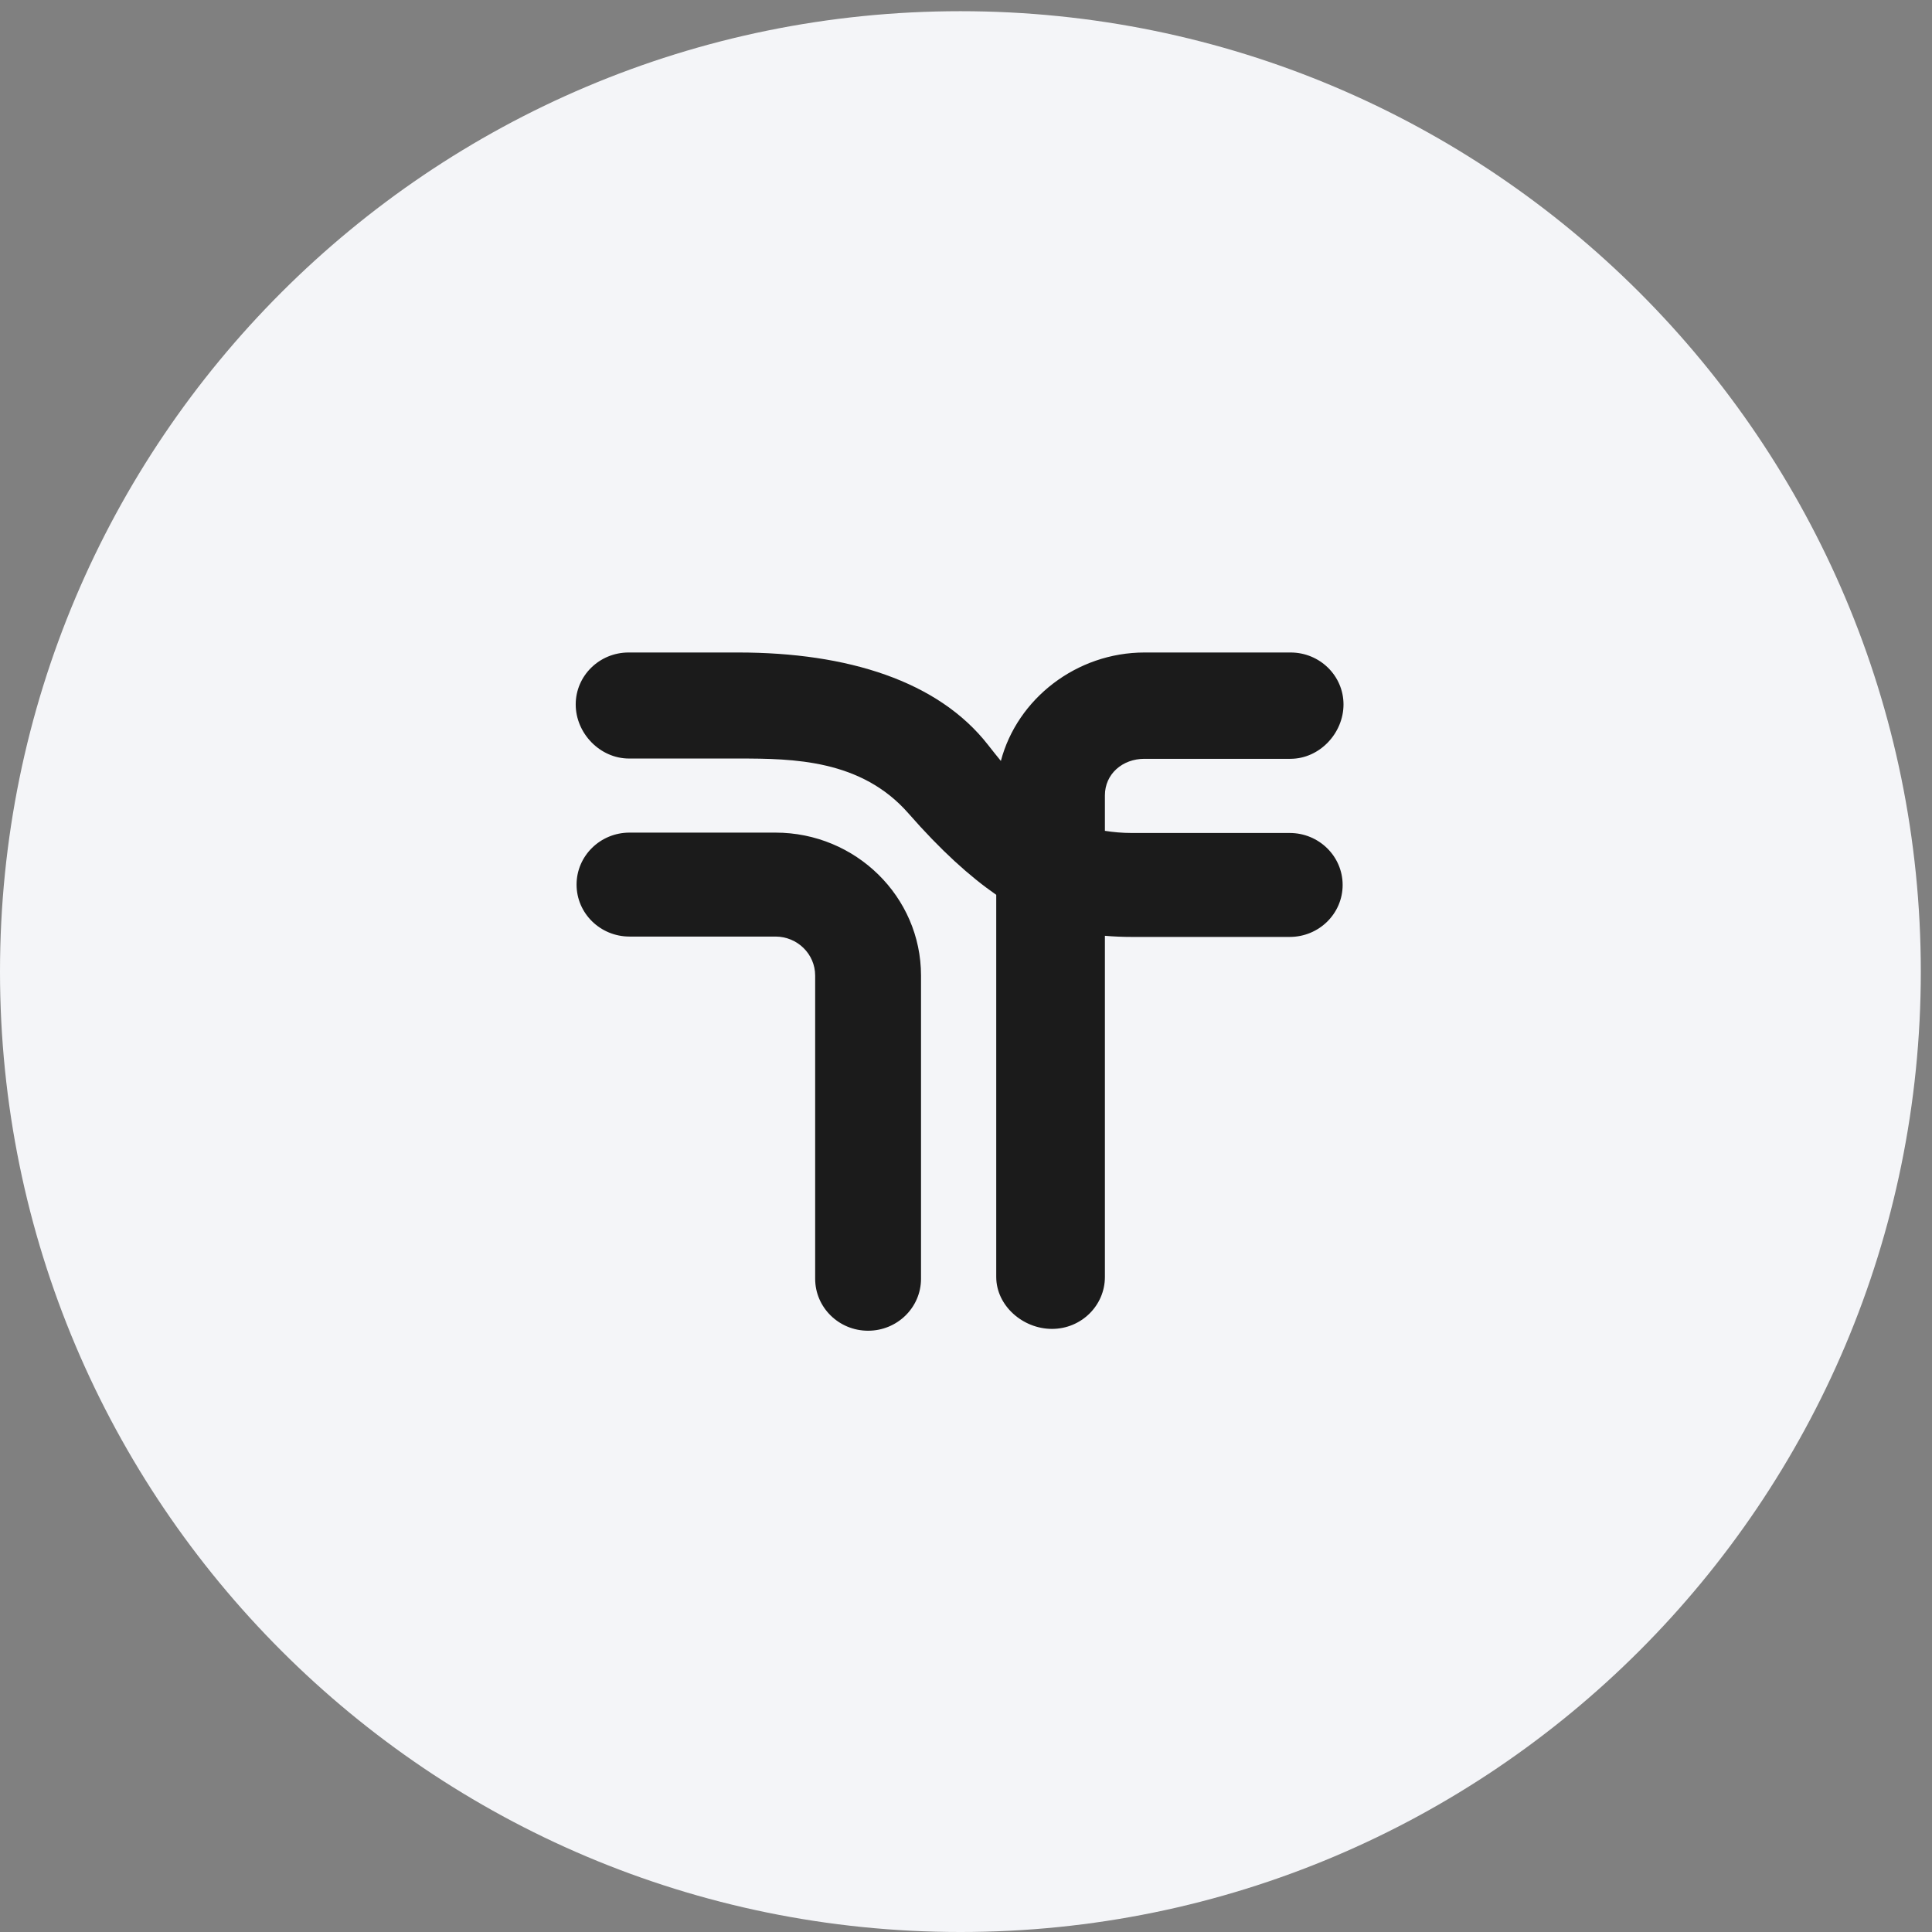
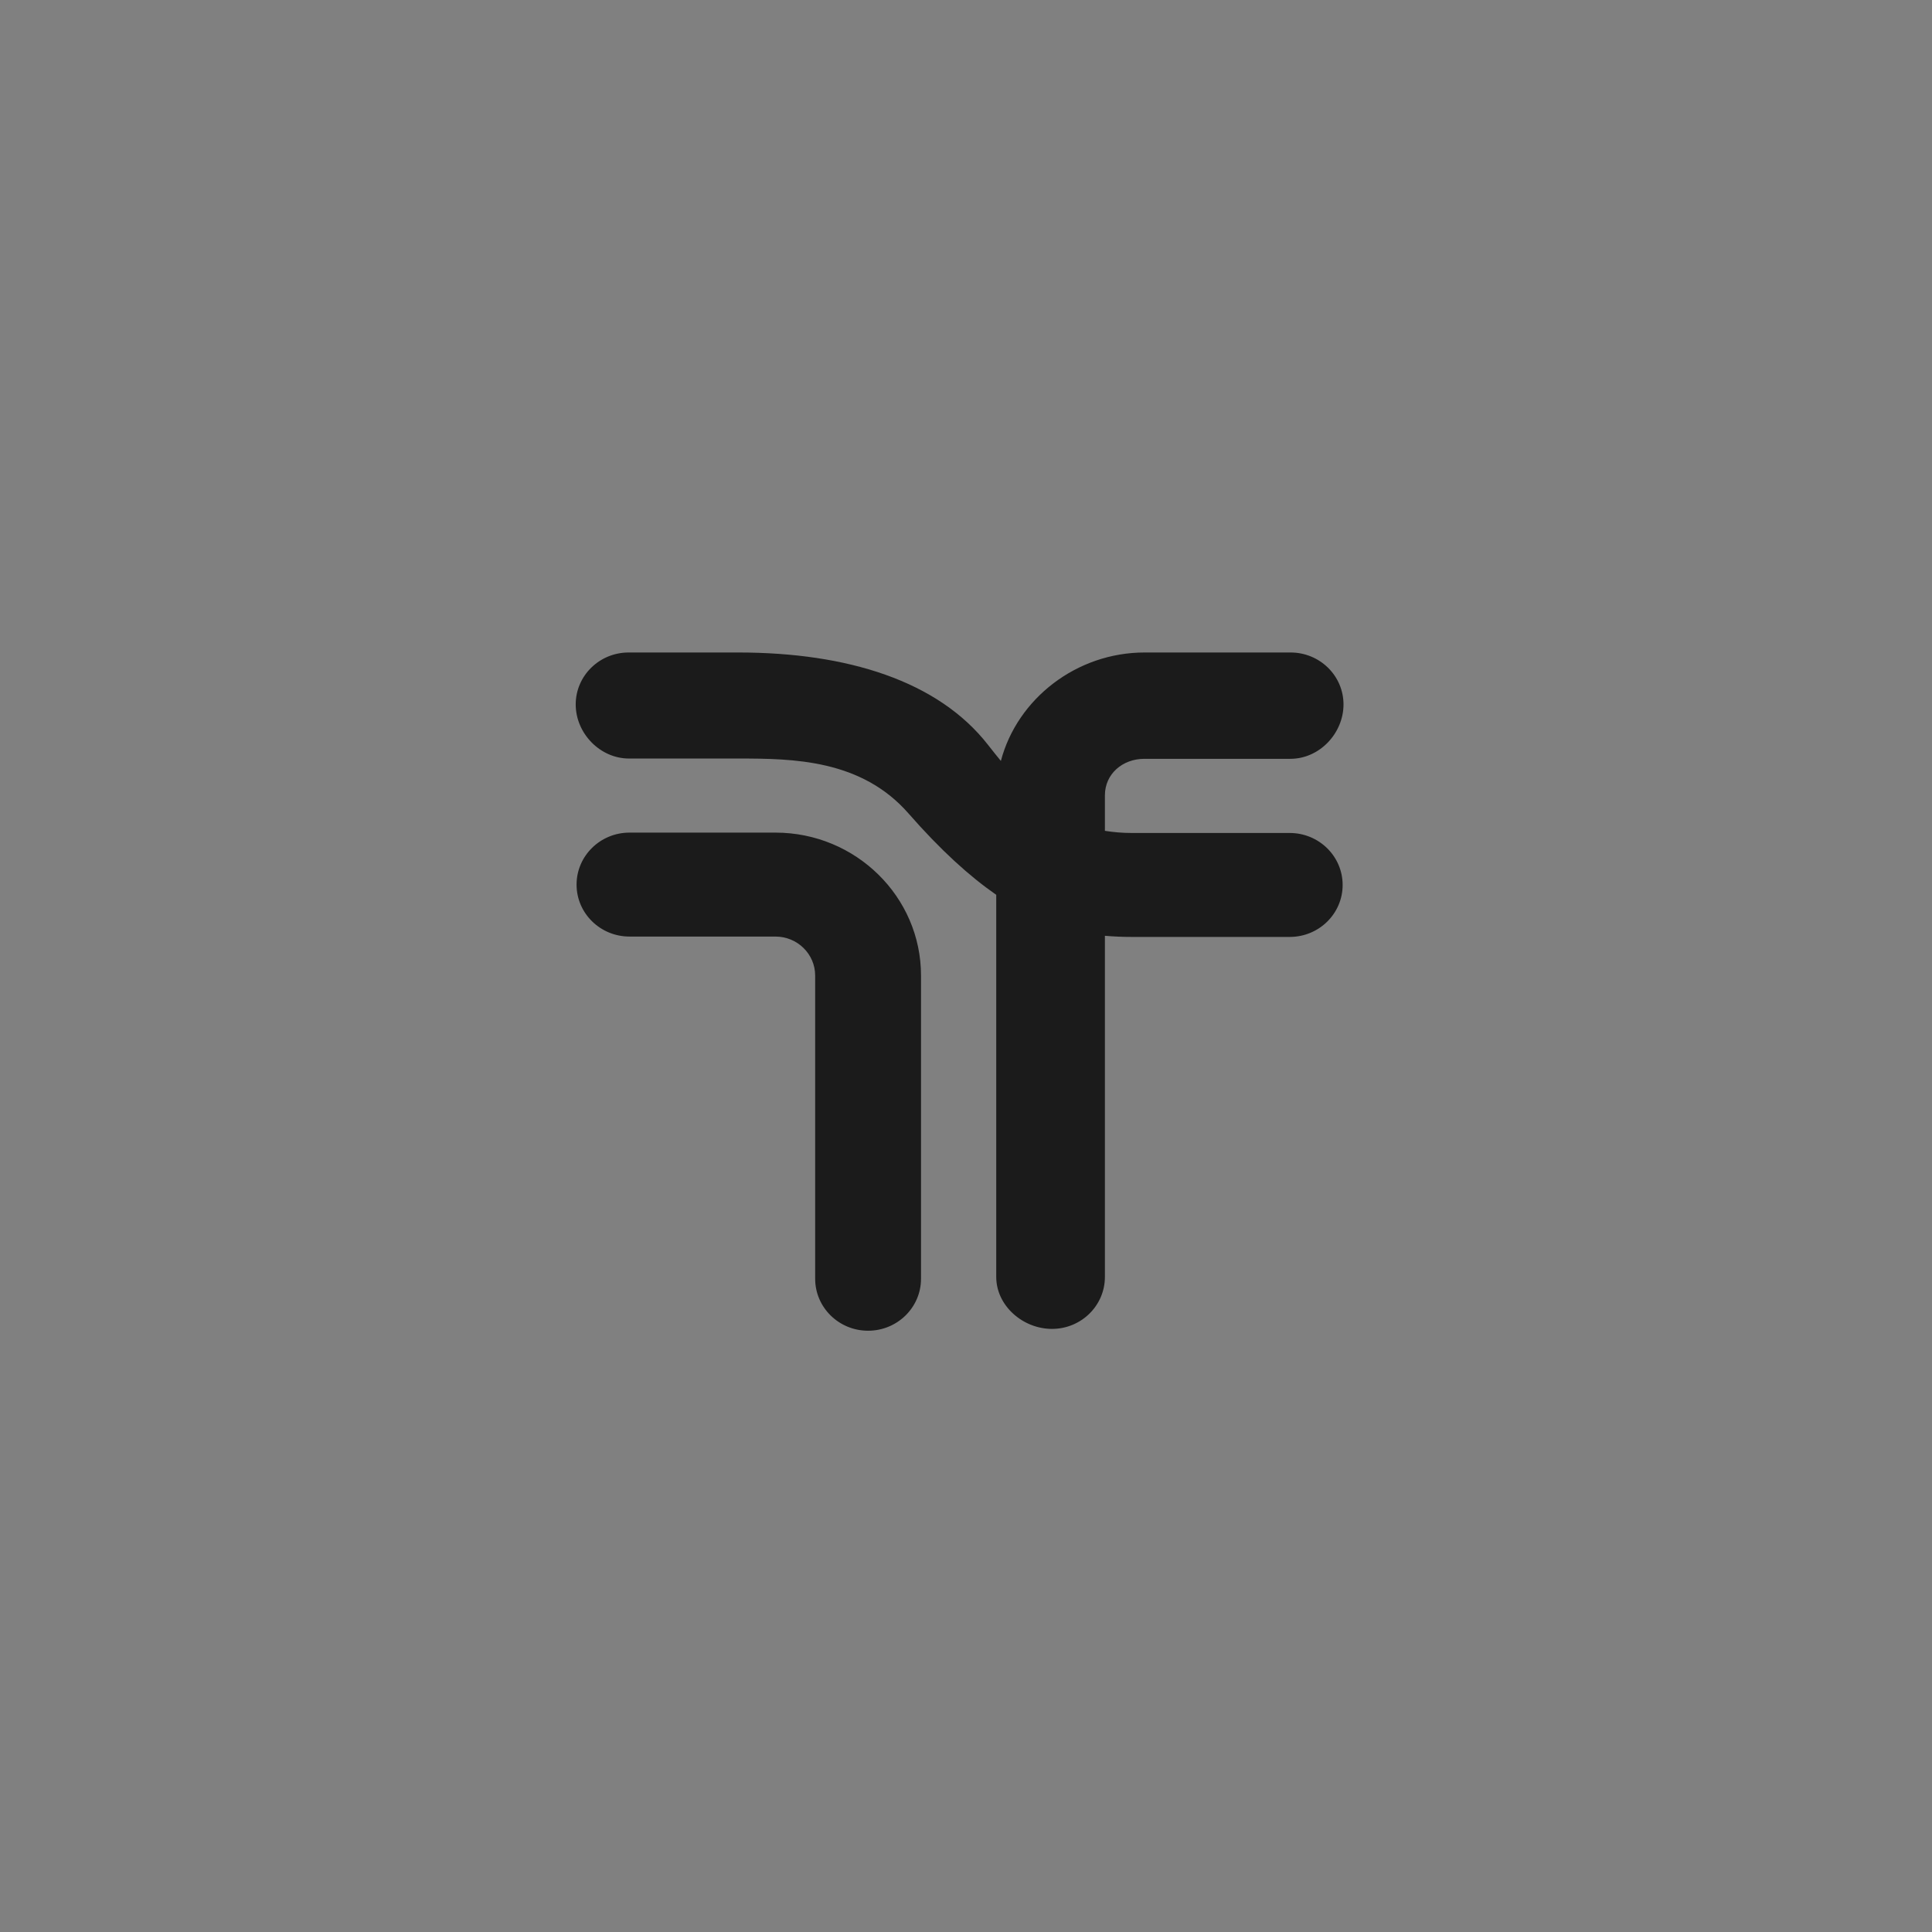
<svg xmlns="http://www.w3.org/2000/svg" width="151" height="151">
  <rect width="100%" height="100%" fill="#808080" stroke="none" />
-   <path fill="#F4F5F8" fill-rule="evenodd" d="M75.062.875c41.456 0 75.063 33.607 75.063 75.063 0 41.455-33.607 75.062-75.063 75.062C33.607 151 0 117.393 0 75.938 0 34.482 33.607.875 75.062.875z" />
  <path fill="#1B1B1B" fill-rule="evenodd" d="M100.854 59.307H89.445c-1.711 0-3.089 1.179-3.089 2.86v2.769c.657.103 1.349.168 2.107.168h12.338c2.285 0 4.136 1.82 4.136 4.062 0 2.244-1.851 4.062-4.136 4.062H88.463c-.697 0-1.398-.027-2.107-.089v26.662c0 2.243-1.851 4.062-4.135 4.062-2.285 0-4.358-1.819-4.358-4.062V69.936c-2.069-1.434-4.323-3.463-6.86-6.363-3.692-4.219-9.014-4.288-13.272-4.288h-8.565c-2.284 0-4.17-1.984-4.17-4.227 0-2.242 1.851-4.061 4.136-4.061h8.565c8.56 0 15.638 2.236 19.528 7.225.34.435.67.847 1 1.251 1.281-4.86 5.909-8.476 11.234-8.476h11.409c2.285 0 4.137 1.818 4.137 4.061 0 2.244-1.867 4.249-4.151 4.249zM49.2 65.075h11.409c6.272 0 11.375 5.012 11.375 11.171v23.698c0 2.243-1.852 4.062-4.137 4.062-2.284 0-4.136-1.819-4.136-4.062V76.246c0-1.68-1.391-3.047-3.102-3.047H49.2c-2.285 0-4.137-1.818-4.137-4.061s1.852-4.063 4.137-4.063z" />
</svg>